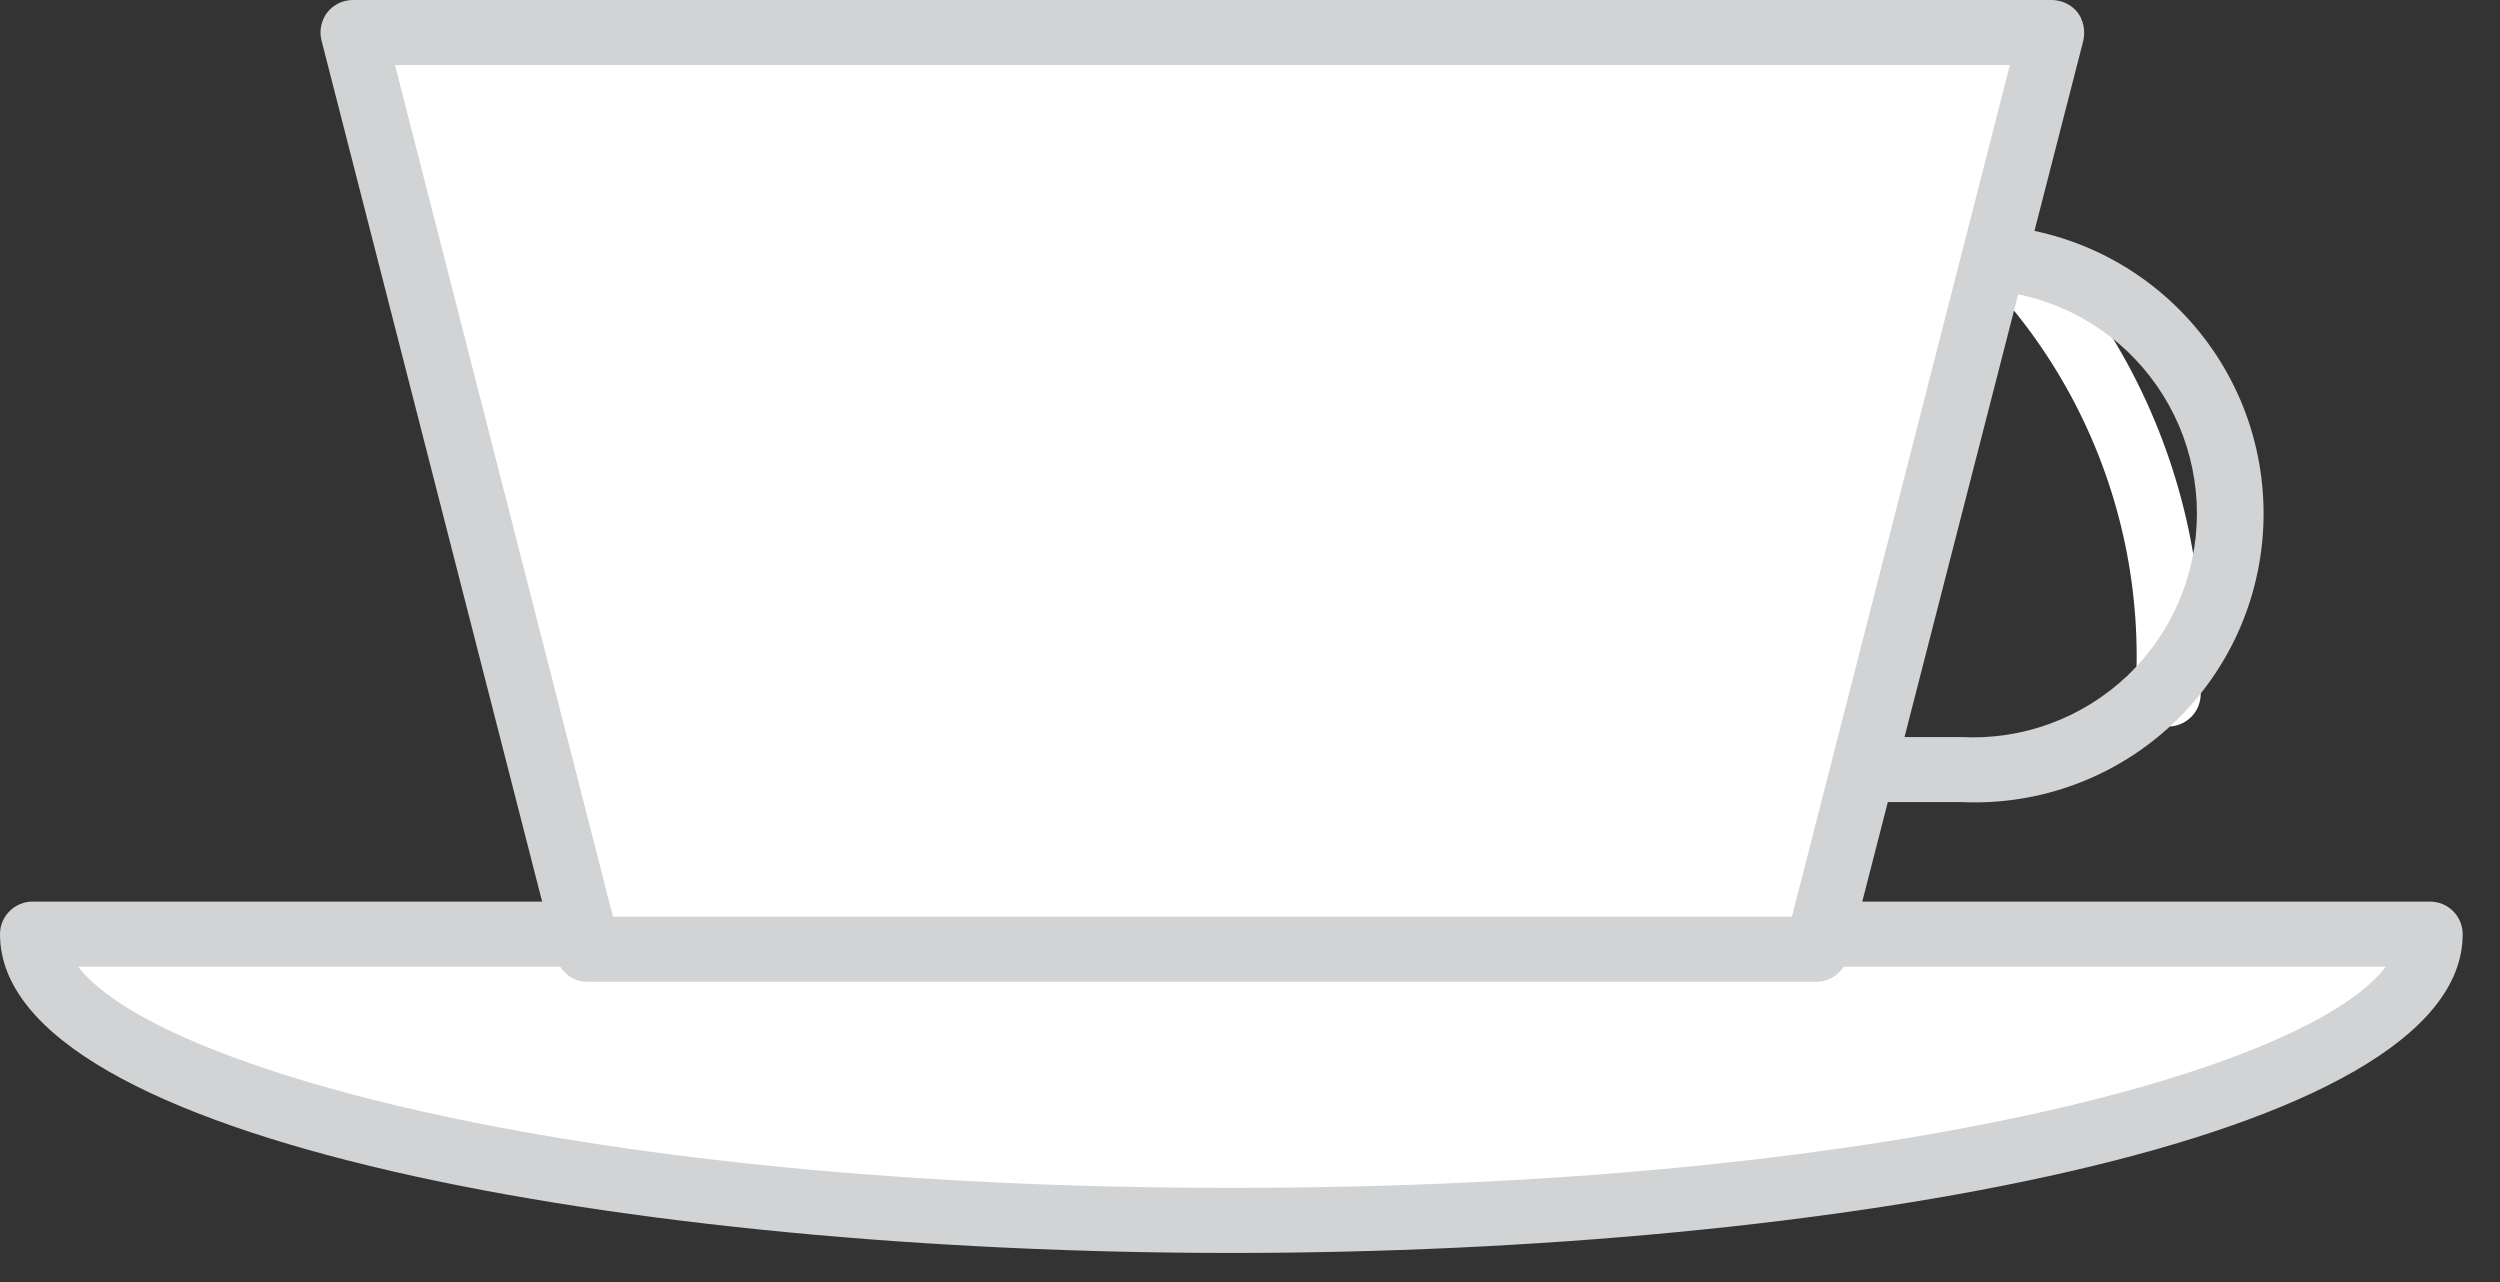
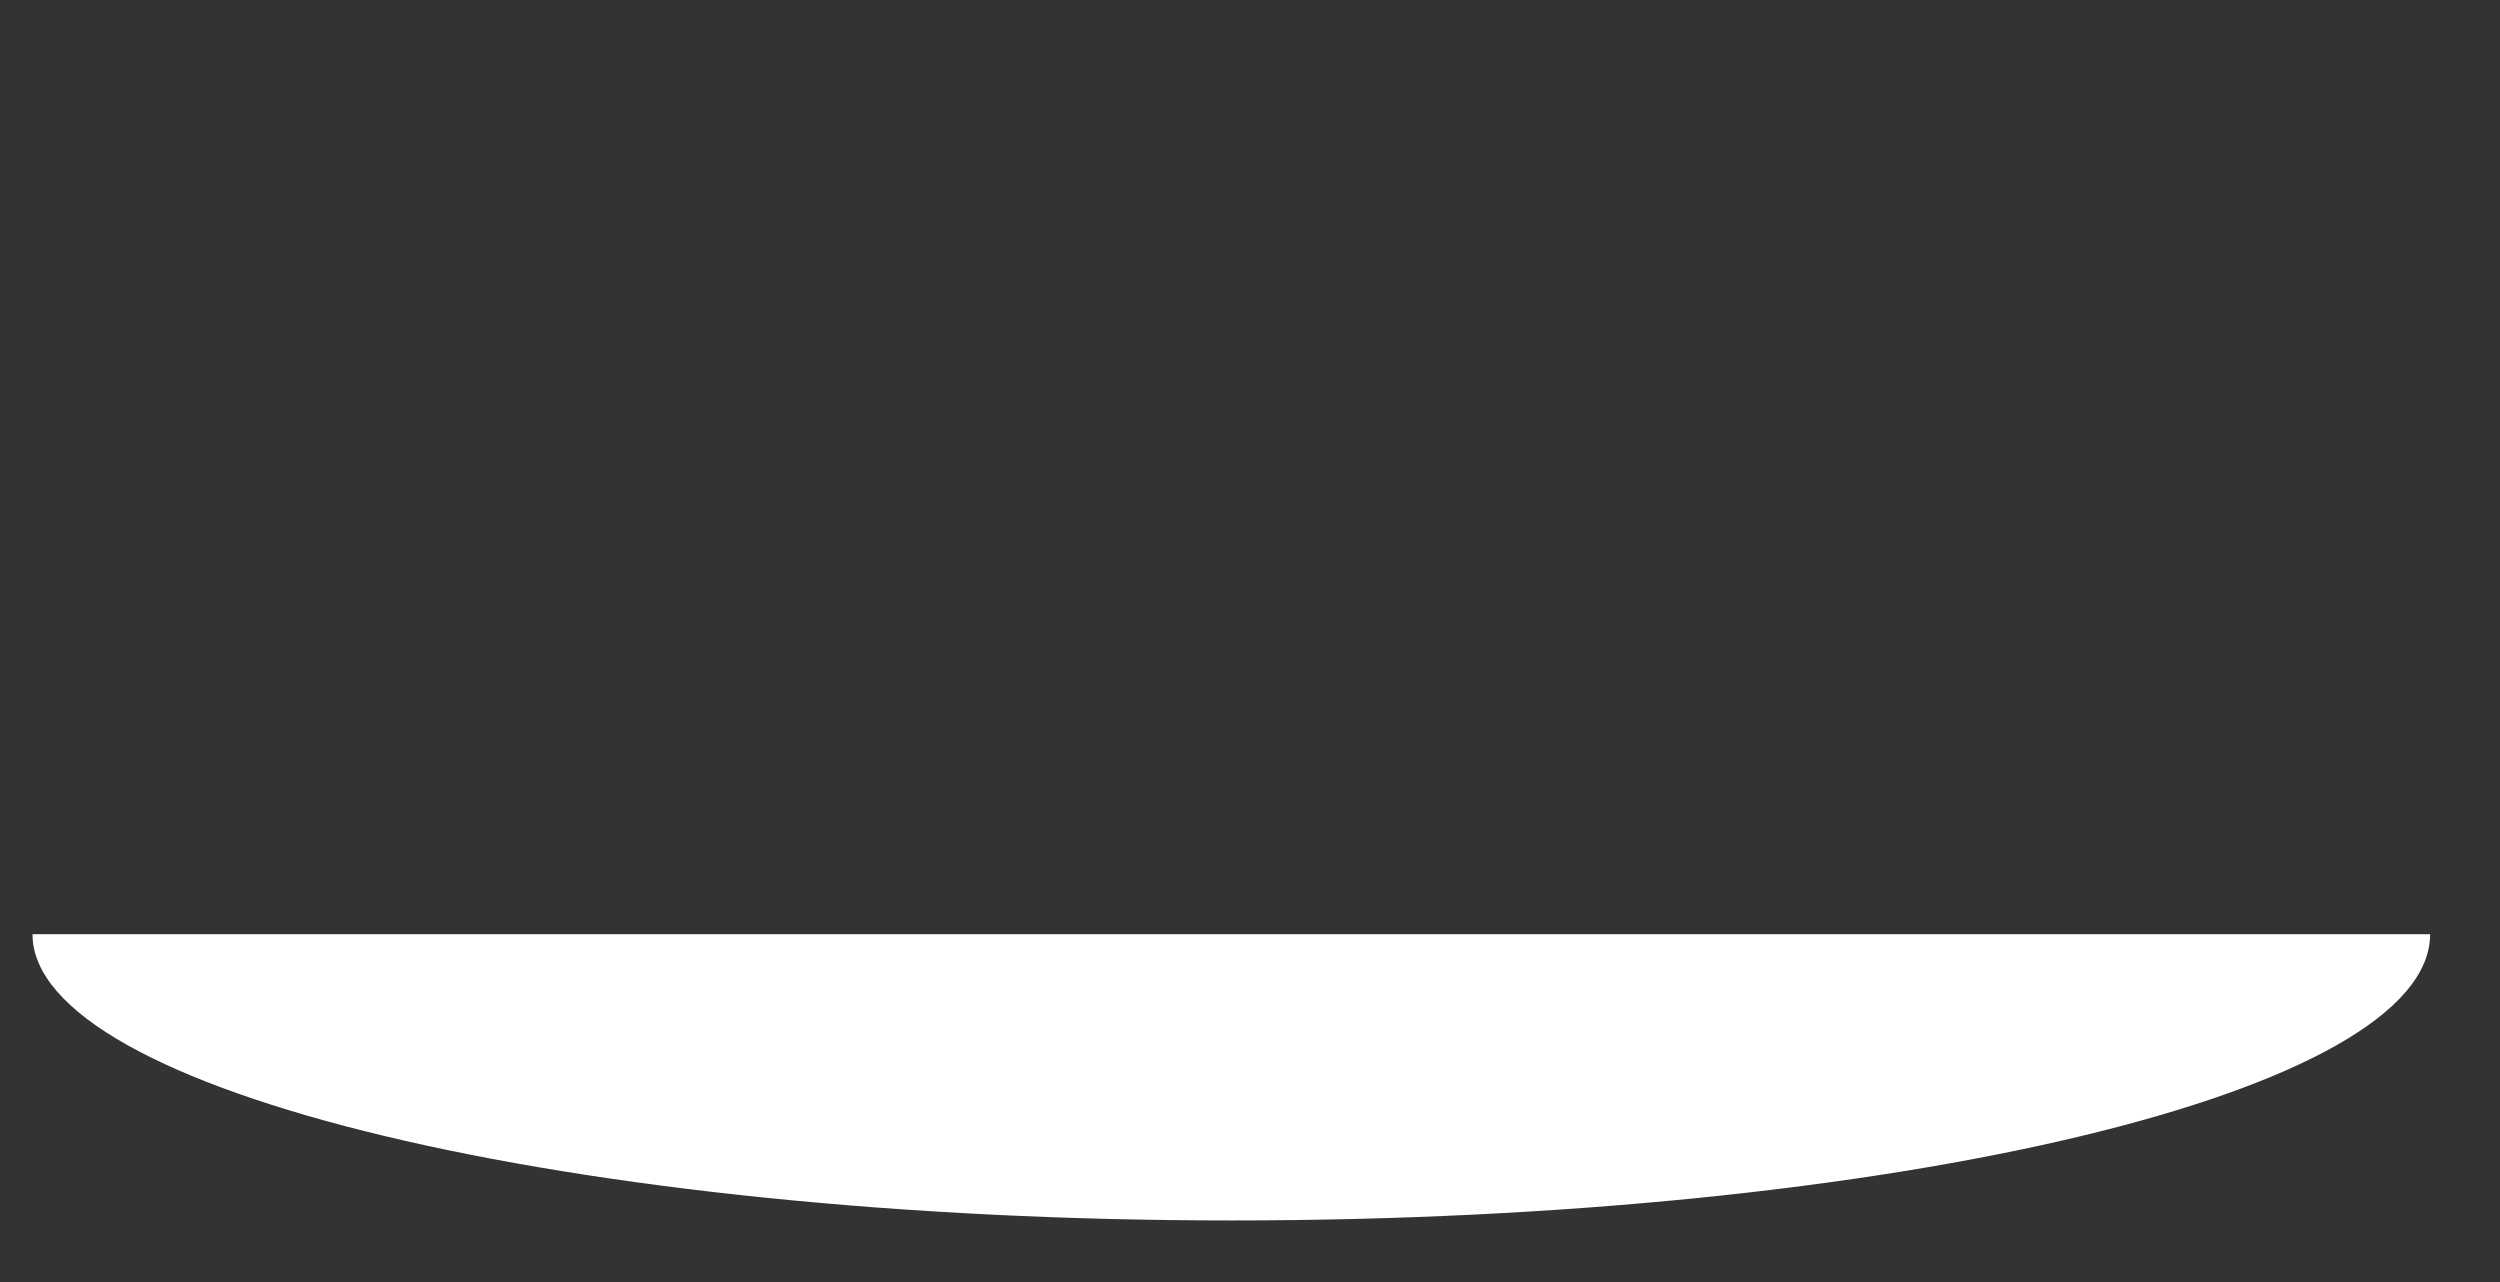
<svg xmlns="http://www.w3.org/2000/svg" width="39" height="20" viewBox="0 0 39 20" fill="none">
  <rect x="0" y="0" width="39" height="20" fill="#333333" stroke="none" />
-   <path d="M33.781 11.332C33.715 11.328 33.65 11.311 33.59 11.282C33.531 11.252 33.478 11.211 33.434 11.161C33.391 11.111 33.358 11.053 33.337 10.99C33.316 10.927 33.309 10.86 33.314 10.794C33.415 9.241 33.091 7.689 32.375 6.306C31.66 4.924 30.581 3.763 29.254 2.948C29.139 2.88 29.055 2.77 29.019 2.642C28.983 2.513 28.998 2.376 29.061 2.258C29.128 2.141 29.237 2.055 29.367 2.019C29.496 1.983 29.634 1.999 29.752 2.065C31.246 2.974 32.462 4.274 33.269 5.826C34.076 7.377 34.443 9.12 34.329 10.865C34.324 10.932 34.306 10.997 34.276 11.056C34.245 11.116 34.203 11.169 34.152 11.213C34.101 11.256 34.042 11.289 33.979 11.309C33.915 11.33 33.848 11.337 33.781 11.332Z" fill="white" />
-   <path d="M30.592 12.512H26.735C26.6 12.512 26.471 12.459 26.376 12.364C26.281 12.269 26.227 12.14 26.227 12.005C26.227 11.87 26.281 11.741 26.376 11.646C26.471 11.551 26.6 11.498 26.735 11.498H30.592C31.066 11.523 31.54 11.452 31.985 11.288C32.43 11.124 32.837 10.872 33.182 10.546C33.526 10.219 33.8 9.826 33.988 9.391C34.175 8.955 34.272 8.485 34.272 8.011C34.272 7.537 34.175 7.067 33.988 6.631C33.8 6.196 33.526 5.803 33.182 5.476C32.837 5.15 32.43 4.897 31.985 4.734C31.54 4.57 31.066 4.499 30.592 4.524C30.458 4.522 30.331 4.468 30.236 4.373C30.141 4.278 30.087 4.151 30.084 4.017C30.084 3.882 30.138 3.753 30.233 3.658C30.328 3.563 30.457 3.509 30.592 3.509C31.201 3.481 31.81 3.576 32.381 3.789C32.953 4.002 33.475 4.329 33.916 4.75C34.357 5.17 34.709 5.677 34.949 6.237C35.189 6.798 35.312 7.401 35.312 8.011C35.312 8.621 35.189 9.224 34.949 9.785C34.709 10.345 34.357 10.851 33.916 11.272C33.475 11.693 32.953 12.02 32.381 12.233C31.81 12.447 31.201 12.541 30.592 12.512Z" fill="#D1D3D4" />
  <path d="M37.91 14.573C37.91 17.039 29.536 19.039 19.214 19.039C8.891 19.039 0.507 17.009 0.507 14.573H37.91Z" fill="white" />
-   <path d="M19.214 19.546C9.896 19.546 0 17.801 0 14.573C0 14.438 0.053 14.309 0.149 14.214C0.244 14.119 0.373 14.065 0.507 14.065H37.91C38.045 14.065 38.174 14.119 38.269 14.214C38.364 14.309 38.418 14.438 38.418 14.573C38.418 17.801 28.521 19.546 19.214 19.546ZM1.218 15.08C2.436 16.664 9.054 18.531 19.214 18.531C29.374 18.531 35.992 16.694 37.22 15.08H1.218Z" fill="#D1D3D4" />
-   <path d="M28.796 14.573H9.622L5.958 0.271H32.46L28.796 14.573Z" fill="white" />
-   <path d="M28.339 15.316H9.166C9.053 15.317 8.943 15.279 8.855 15.209C8.766 15.139 8.704 15.041 8.679 14.931L5.015 0.629C4.996 0.554 4.995 0.476 5.011 0.401C5.027 0.325 5.059 0.254 5.106 0.193C5.154 0.132 5.216 0.083 5.287 0.049C5.357 0.016 5.434 -0.001 5.512 5.94843e-05H32.004C32.081 -0 32.158 0.017 32.229 0.05C32.299 0.084 32.361 0.132 32.41 0.193C32.455 0.255 32.486 0.326 32.502 0.401C32.517 0.477 32.517 0.554 32.501 0.629L28.837 14.9C28.814 15.016 28.752 15.12 28.661 15.196C28.571 15.271 28.457 15.314 28.339 15.316ZM9.562 14.301H27.954L31.354 1.015H6.162L9.562 14.301Z" fill="#D1D3D4" />
</svg>